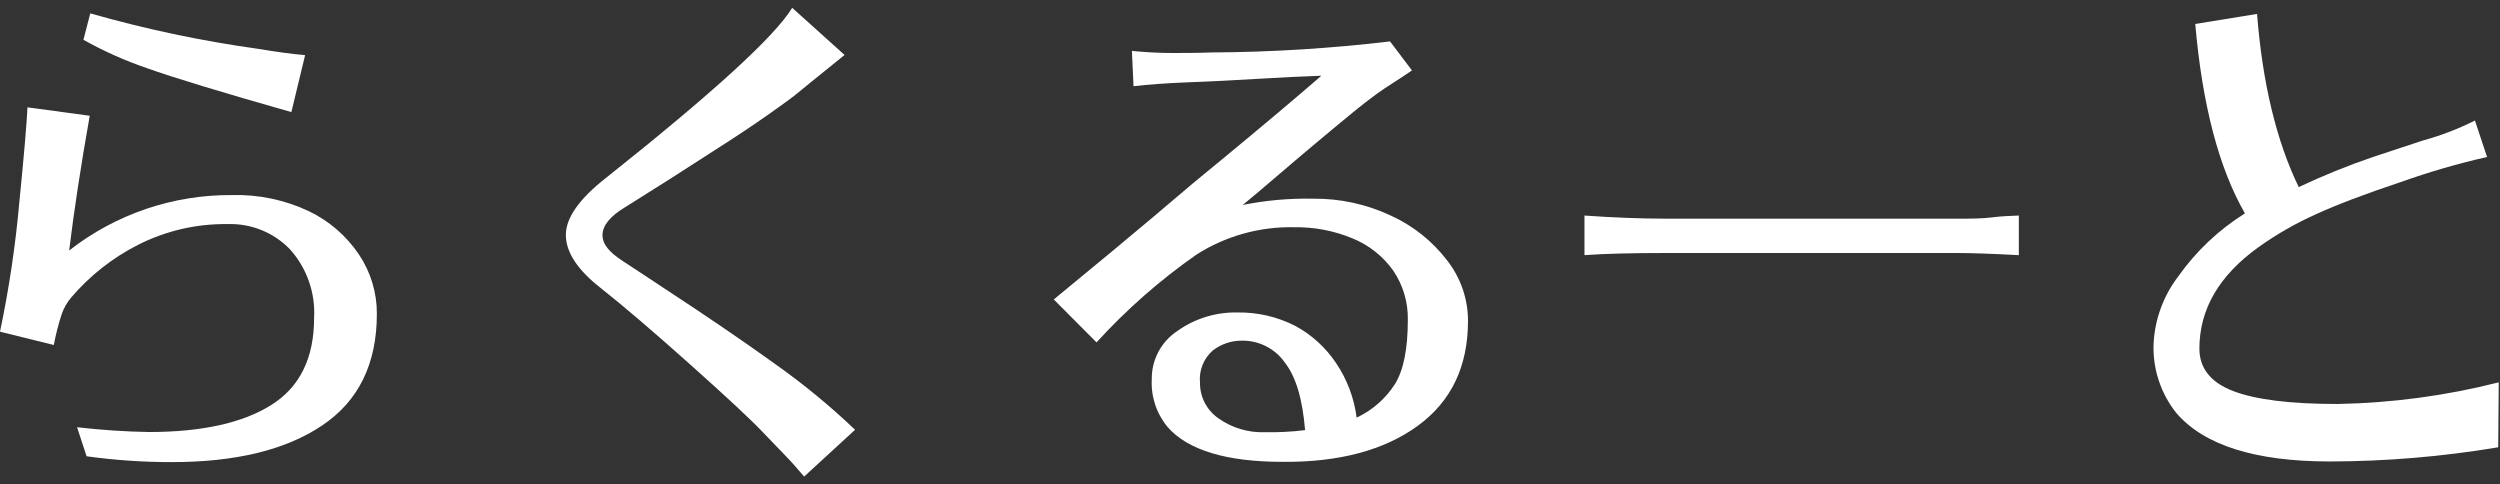
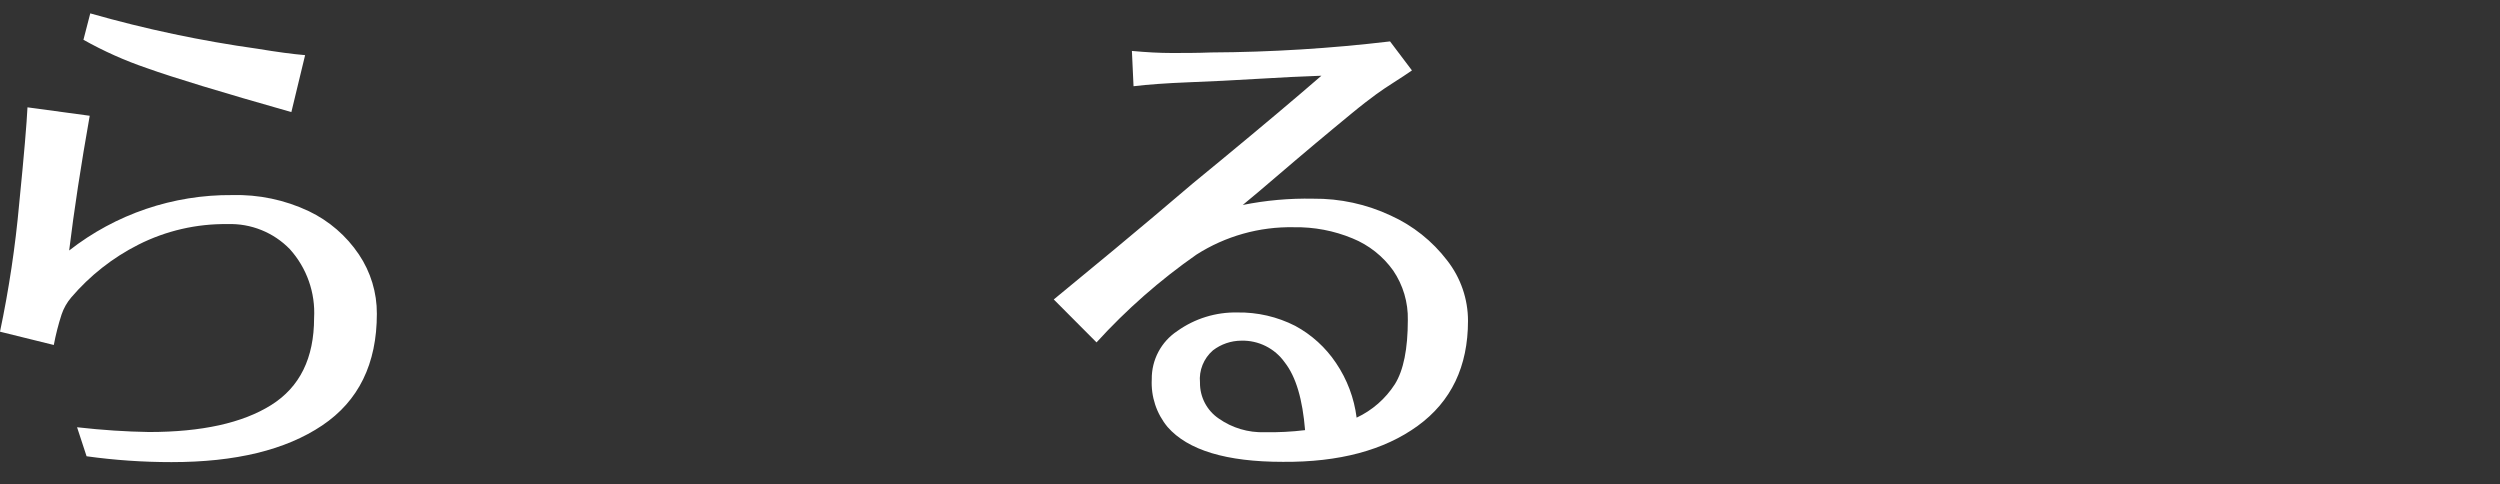
<svg xmlns="http://www.w3.org/2000/svg" width="160" height="31" viewBox="0 0 160 31" fill="none">
  <rect x="0" y="0" width="160" height="31" fill="#333333" stroke="none" />
  <path d="M0 21.228C0.571 18.518 0.982 15.778 1.23 13.02C1.541 9.91 1.713 7.846 1.759 6.869L5.742 7.409C5.179 10.586 4.74 13.46 4.426 16.032C7.404 13.702 11.084 12.452 14.865 12.485C16.555 12.44 18.233 12.792 19.762 13.514C21.06 14.134 22.168 15.091 22.97 16.285C23.725 17.407 24.126 18.731 24.119 20.084C24.119 23.28 22.953 25.662 20.619 27.229C18.285 28.797 15.072 29.578 10.979 29.575C9.16 29.576 7.343 29.451 5.541 29.201L4.932 27.344C6.553 27.528 8.088 27.626 9.531 27.649C12.911 27.649 15.518 27.074 17.354 25.924C19.188 24.775 20.102 22.918 20.102 20.354C20.193 18.737 19.634 17.149 18.549 15.945C17.507 14.873 16.061 14.29 14.566 14.342C12.585 14.314 10.627 14.765 8.858 15.658C7.215 16.488 5.753 17.637 4.558 19.038C4.283 19.361 4.072 19.734 3.938 20.136C3.732 20.773 3.567 21.422 3.443 22.079L0 21.228ZM5.34 2.546L5.777 0.856C9.29 1.859 12.868 2.616 16.486 3.121C17.699 3.322 18.71 3.46 19.527 3.529L18.647 7.174C14.141 5.894 11.056 4.955 9.393 4.357C7.989 3.879 6.633 3.272 5.34 2.546Z" fill="white" />
-   <path d="M38.44 18.429C36.968 17.279 36.226 16.154 36.215 15.055C36.203 13.955 37.066 12.726 38.802 11.37C45.63 5.944 49.597 2.32 50.7 0.5L54.052 3.518C53.632 3.851 53.172 4.225 52.666 4.639C52.16 5.053 51.678 5.426 51.218 5.817C50.758 6.208 50.068 6.702 49.143 7.352C48.217 8.001 47.211 8.674 46.113 9.375L42.883 11.45L40.009 13.261C39.043 13.836 38.56 14.445 38.56 15.043C38.56 15.641 38.997 16.147 39.877 16.721C40.756 17.296 41.664 17.888 42.653 18.549C45.27 20.262 47.587 21.843 49.603 23.292C51.41 24.569 53.122 25.978 54.724 27.505L51.465 30.5C51.045 30 50.608 29.511 50.143 29.034C49.677 28.557 49.235 28.097 48.798 27.637C48.074 26.871 46.529 25.432 44.165 23.32C41.8 21.209 39.892 19.578 38.44 18.429Z" fill="white" />
  <path d="M67.441 19.165C70.484 16.663 72.607 14.902 73.81 13.882L76.345 11.733L78.15 10.249C80.768 8.088 82.908 6.287 84.571 4.846C83.306 4.892 81.938 4.955 80.467 5.047C78.995 5.139 77.524 5.208 76.075 5.266C74.627 5.323 73.442 5.41 72.546 5.519L72.442 3.26C73.368 3.346 74.219 3.392 74.995 3.392C75.771 3.392 76.61 3.392 77.512 3.357C81.339 3.337 85.162 3.101 88.963 2.65L90.365 4.507C90.009 4.754 89.624 5.007 89.216 5.266C88.808 5.524 88.422 5.783 88.066 6.042C87.71 6.301 87.158 6.72 86.462 7.295C85.767 7.87 84.996 8.502 84.163 9.203C83.329 9.905 82.507 10.6 81.697 11.296C80.886 11.991 80.168 12.601 79.536 13.118C81.019 12.82 82.53 12.685 84.042 12.716C85.758 12.698 87.456 13.067 89.009 13.796C90.431 14.441 91.671 15.429 92.619 16.67C93.482 17.773 93.952 19.133 93.952 20.533C93.952 23.457 92.877 25.699 90.728 27.259C88.578 28.818 85.704 29.585 82.105 29.558C78.488 29.558 76.027 28.814 74.725 27.328C74.016 26.473 73.655 25.384 73.713 24.275C73.696 23.032 74.313 21.867 75.351 21.183C76.468 20.386 77.813 19.971 79.185 19.998C80.472 19.976 81.746 20.27 82.893 20.855C83.945 21.423 84.843 22.24 85.508 23.235C86.215 24.28 86.666 25.478 86.824 26.73C87.826 26.26 88.675 25.517 89.273 24.586C89.825 23.7 90.101 22.332 90.101 20.481C90.125 19.354 89.798 18.247 89.164 17.314C88.509 16.395 87.606 15.681 86.56 15.256C85.373 14.763 84.097 14.521 82.812 14.543C80.604 14.498 78.431 15.108 76.57 16.297C74.237 17.926 72.093 19.809 70.178 21.913L67.441 19.165ZM77.627 22.424C77.034 22.938 76.725 23.707 76.799 24.488C76.788 25.407 77.239 26.271 78.001 26.787C78.859 27.39 79.89 27.697 80.938 27.661C81.802 27.677 82.667 27.633 83.525 27.529C83.364 25.569 82.95 24.12 82.22 23.189C81.584 22.293 80.542 21.773 79.444 21.803C78.787 21.805 78.148 22.024 77.627 22.424Z" fill="white" />
-   <path d="M101.406 16.33V13.795C103.23 13.925 104.986 13.992 106.672 13.996H125.181C126.083 13.996 126.859 13.996 127.515 13.91C128.17 13.824 128.728 13.818 129.205 13.795V16.33C127.492 16.238 126.162 16.192 125.215 16.192H106.672C104.378 16.192 102.619 16.238 101.406 16.33Z" fill="white" />
-   <path d="M137.829 22.004C137.905 20.435 138.459 18.927 139.415 17.681C140.554 16.07 142.002 14.703 143.675 13.657C142.008 10.757 140.948 6.715 140.496 1.534L144.451 0.891C144.8 5.324 145.689 9.019 147.118 11.973C148.666 11.243 150.253 10.6 151.872 10.047L155.051 8.996C156.206 8.681 157.327 8.252 158.396 7.714L159.172 10.047C157.3 10.471 155.456 11.007 153.648 11.651C151.349 12.418 149.542 13.104 148.228 13.709C146.932 14.287 145.697 14.994 144.543 15.819C142.025 17.624 140.764 19.787 140.761 22.308C140.761 23.567 141.485 24.476 142.922 25.027C144.359 25.579 146.589 25.855 149.596 25.855C153.079 25.792 156.543 25.327 159.919 24.47L159.885 28.626C156.325 29.223 152.722 29.527 149.113 29.534C144.338 29.534 141.061 28.499 139.283 26.43C138.284 25.176 137.768 23.606 137.829 22.004Z" fill="white" />
</svg>